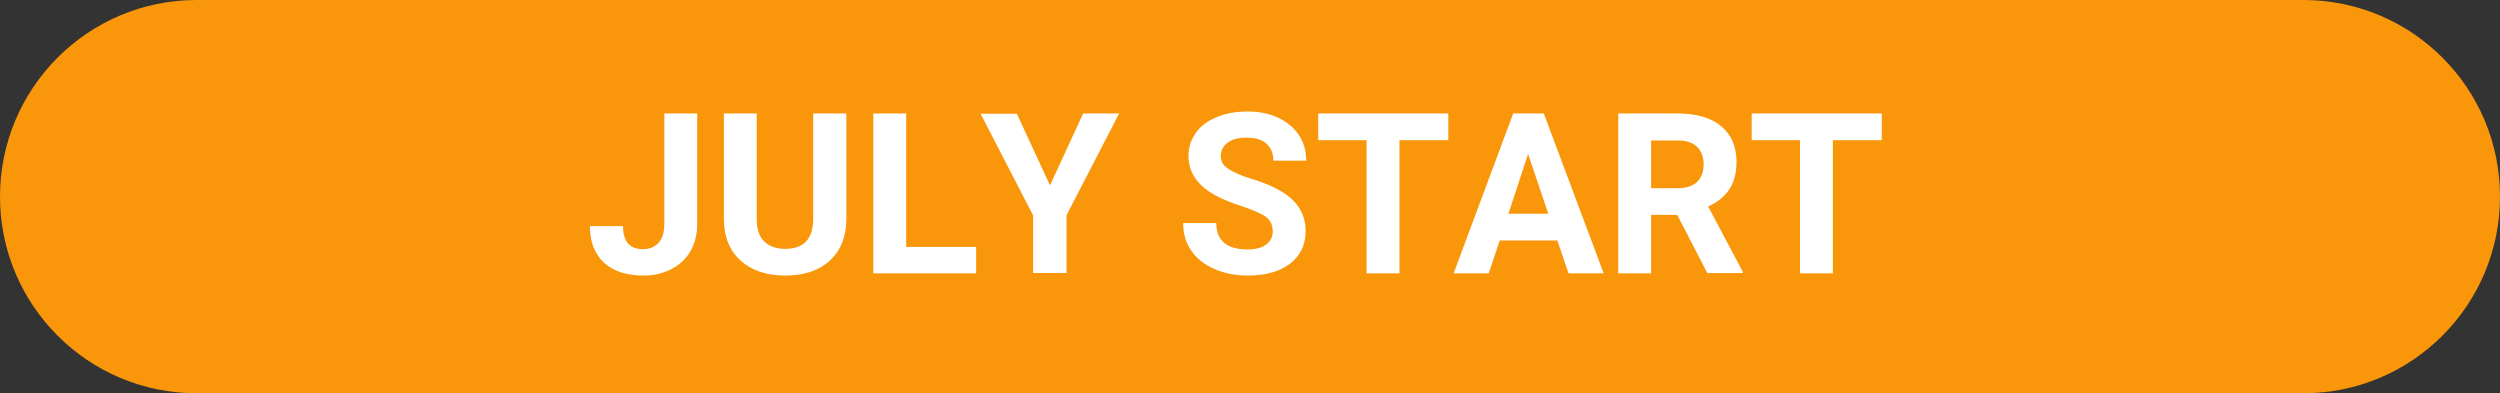
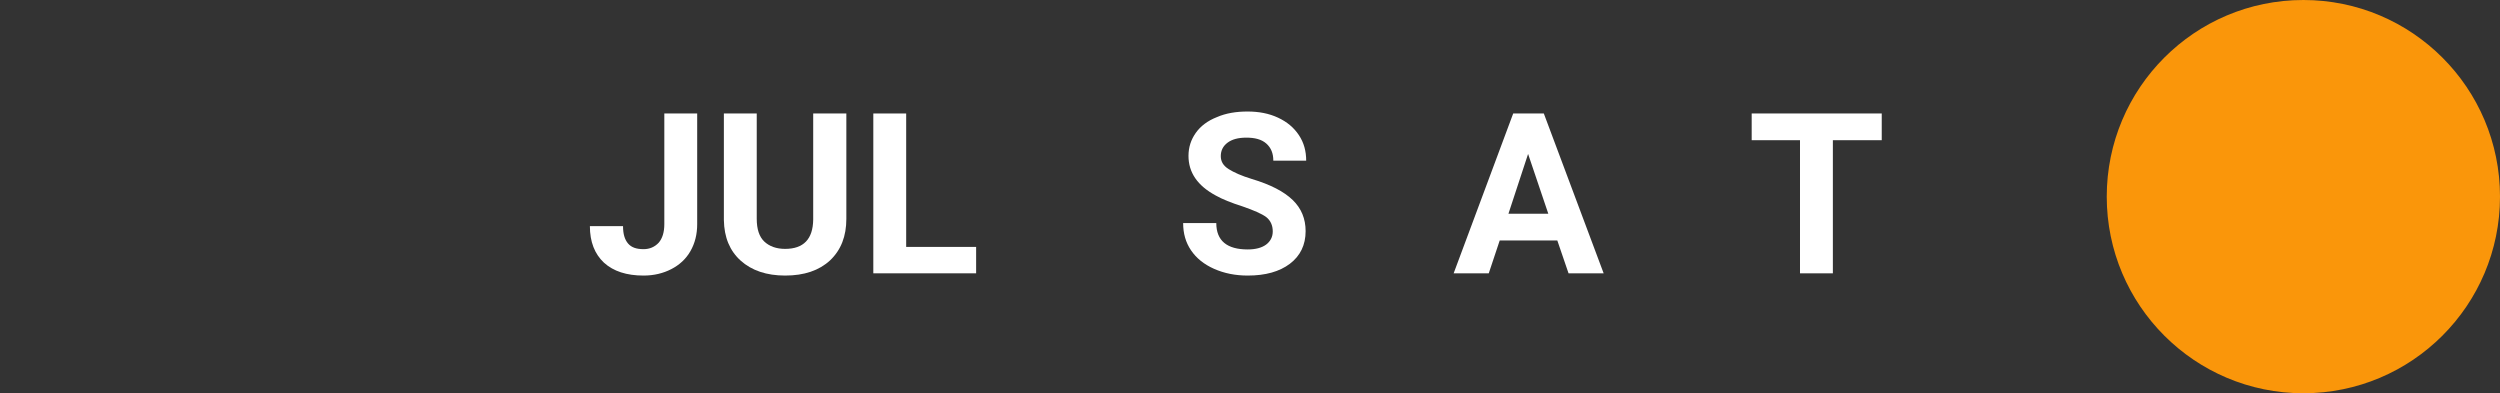
<svg xmlns="http://www.w3.org/2000/svg" version="1.1" id="レイヤー_1" x="0px" y="0px" viewBox="0 0 89 14" style="enable-background:new 0 0 89 14;" xml:space="preserve">
  <rect x="0" y="0" width="89" height="14" fill="#333333" stroke="none" />
  <style type="text/css">
	.st0{fill:#FA960A;}
	.st1{fill:#FFFFFF;}
</style>
  <g>
-     <rect x="7" class="st0" width="75" height="14" />
-     <circle class="st0" cx="7" cy="7" r="7" />
    <circle class="st0" cx="82" cy="7" r="7" />
    <g>
      <path class="st1" d="M23.65,4.04h1.17v3.94c0,0.36-0.08,0.68-0.24,0.96s-0.39,0.49-0.68,0.64s-0.62,0.23-0.99,0.23    c-0.6,0-1.07-0.15-1.41-0.46C21.17,9.04,21,8.61,21,8.05h1.18c0,0.28,0.06,0.48,0.18,0.62s0.3,0.2,0.55,0.2    c0.22,0,0.4-0.08,0.54-0.23c0.13-0.15,0.2-0.37,0.2-0.66V4.04z" />
      <path class="st1" d="M30.13,4.04v3.75c0,0.62-0.19,1.11-0.58,1.48c-0.39,0.36-0.92,0.54-1.6,0.54c-0.66,0-1.19-0.18-1.58-0.53    s-0.59-0.83-0.6-1.45V4.04h1.17v3.75c0,0.37,0.09,0.64,0.27,0.81c0.18,0.17,0.43,0.26,0.74,0.26c0.66,0,0.99-0.35,1-1.04V4.04    H30.13z" />
      <path class="st1" d="M32.26,8.79h2.49v0.94h-3.66V4.04h1.17V8.79z" />
-       <path class="st1" d="M37.38,6.6l1.18-2.56h1.28l-1.87,3.62v2.06h-1.19V7.67l-1.87-3.62h1.29L37.38,6.6z" />
      <path class="st1" d="M45.31,8.24c0-0.22-0.08-0.39-0.23-0.51c-0.16-0.12-0.44-0.24-0.84-0.38c-0.41-0.13-0.73-0.26-0.96-0.39    c-0.65-0.35-0.97-0.82-0.97-1.41c0-0.31,0.09-0.58,0.26-0.82c0.17-0.24,0.42-0.43,0.75-0.56c0.32-0.14,0.69-0.2,1.09-0.2    c0.41,0,0.77,0.07,1.09,0.22c0.32,0.15,0.56,0.35,0.74,0.62c0.18,0.27,0.26,0.57,0.26,0.91h-1.17c0-0.26-0.08-0.46-0.25-0.61    S44.67,4.9,44.37,4.9c-0.29,0-0.51,0.06-0.67,0.18s-0.24,0.28-0.24,0.48c0,0.19,0.09,0.34,0.28,0.46s0.46,0.24,0.82,0.35    c0.67,0.2,1.15,0.45,1.46,0.75s0.46,0.67,0.46,1.11c0,0.49-0.19,0.88-0.56,1.16c-0.37,0.28-0.87,0.42-1.5,0.42    c-0.44,0-0.84-0.08-1.2-0.24s-0.63-0.38-0.82-0.66c-0.19-0.28-0.28-0.6-0.28-0.97h1.18c0,0.63,0.38,0.94,1.12,0.94    c0.28,0,0.5-0.06,0.65-0.17S45.31,8.44,45.31,8.24z" />
-       <path class="st1" d="M51.56,4.99h-1.74v4.74h-1.17V4.99h-1.72V4.04h4.63V4.99z" />
      <path class="st1" d="M55.44,8.56h-2.05l-0.39,1.17h-1.25l2.12-5.69h1.09l2.13,5.69h-1.25L55.44,8.56z M53.7,7.61h1.42L54.4,5.48    L53.7,7.61z" />
-       <path class="st1" d="M59.71,7.65h-0.93v2.08h-1.17V4.04h2.11c0.67,0,1.19,0.15,1.55,0.45c0.36,0.3,0.55,0.72,0.55,1.27    c0,0.39-0.08,0.71-0.25,0.97c-0.17,0.26-0.42,0.47-0.76,0.62l1.23,2.32v0.05h-1.26L59.71,7.65z M58.78,6.7h0.95    c0.29,0,0.52-0.07,0.68-0.22c0.16-0.15,0.24-0.36,0.24-0.62c0-0.27-0.08-0.48-0.23-0.63c-0.15-0.15-0.39-0.23-0.7-0.23h-0.94V6.7z    " />
      <path class="st1" d="M66.99,4.99h-1.74v4.74h-1.17V4.99h-1.72V4.04h4.63V4.99z" />
    </g>
  </g>
</svg>